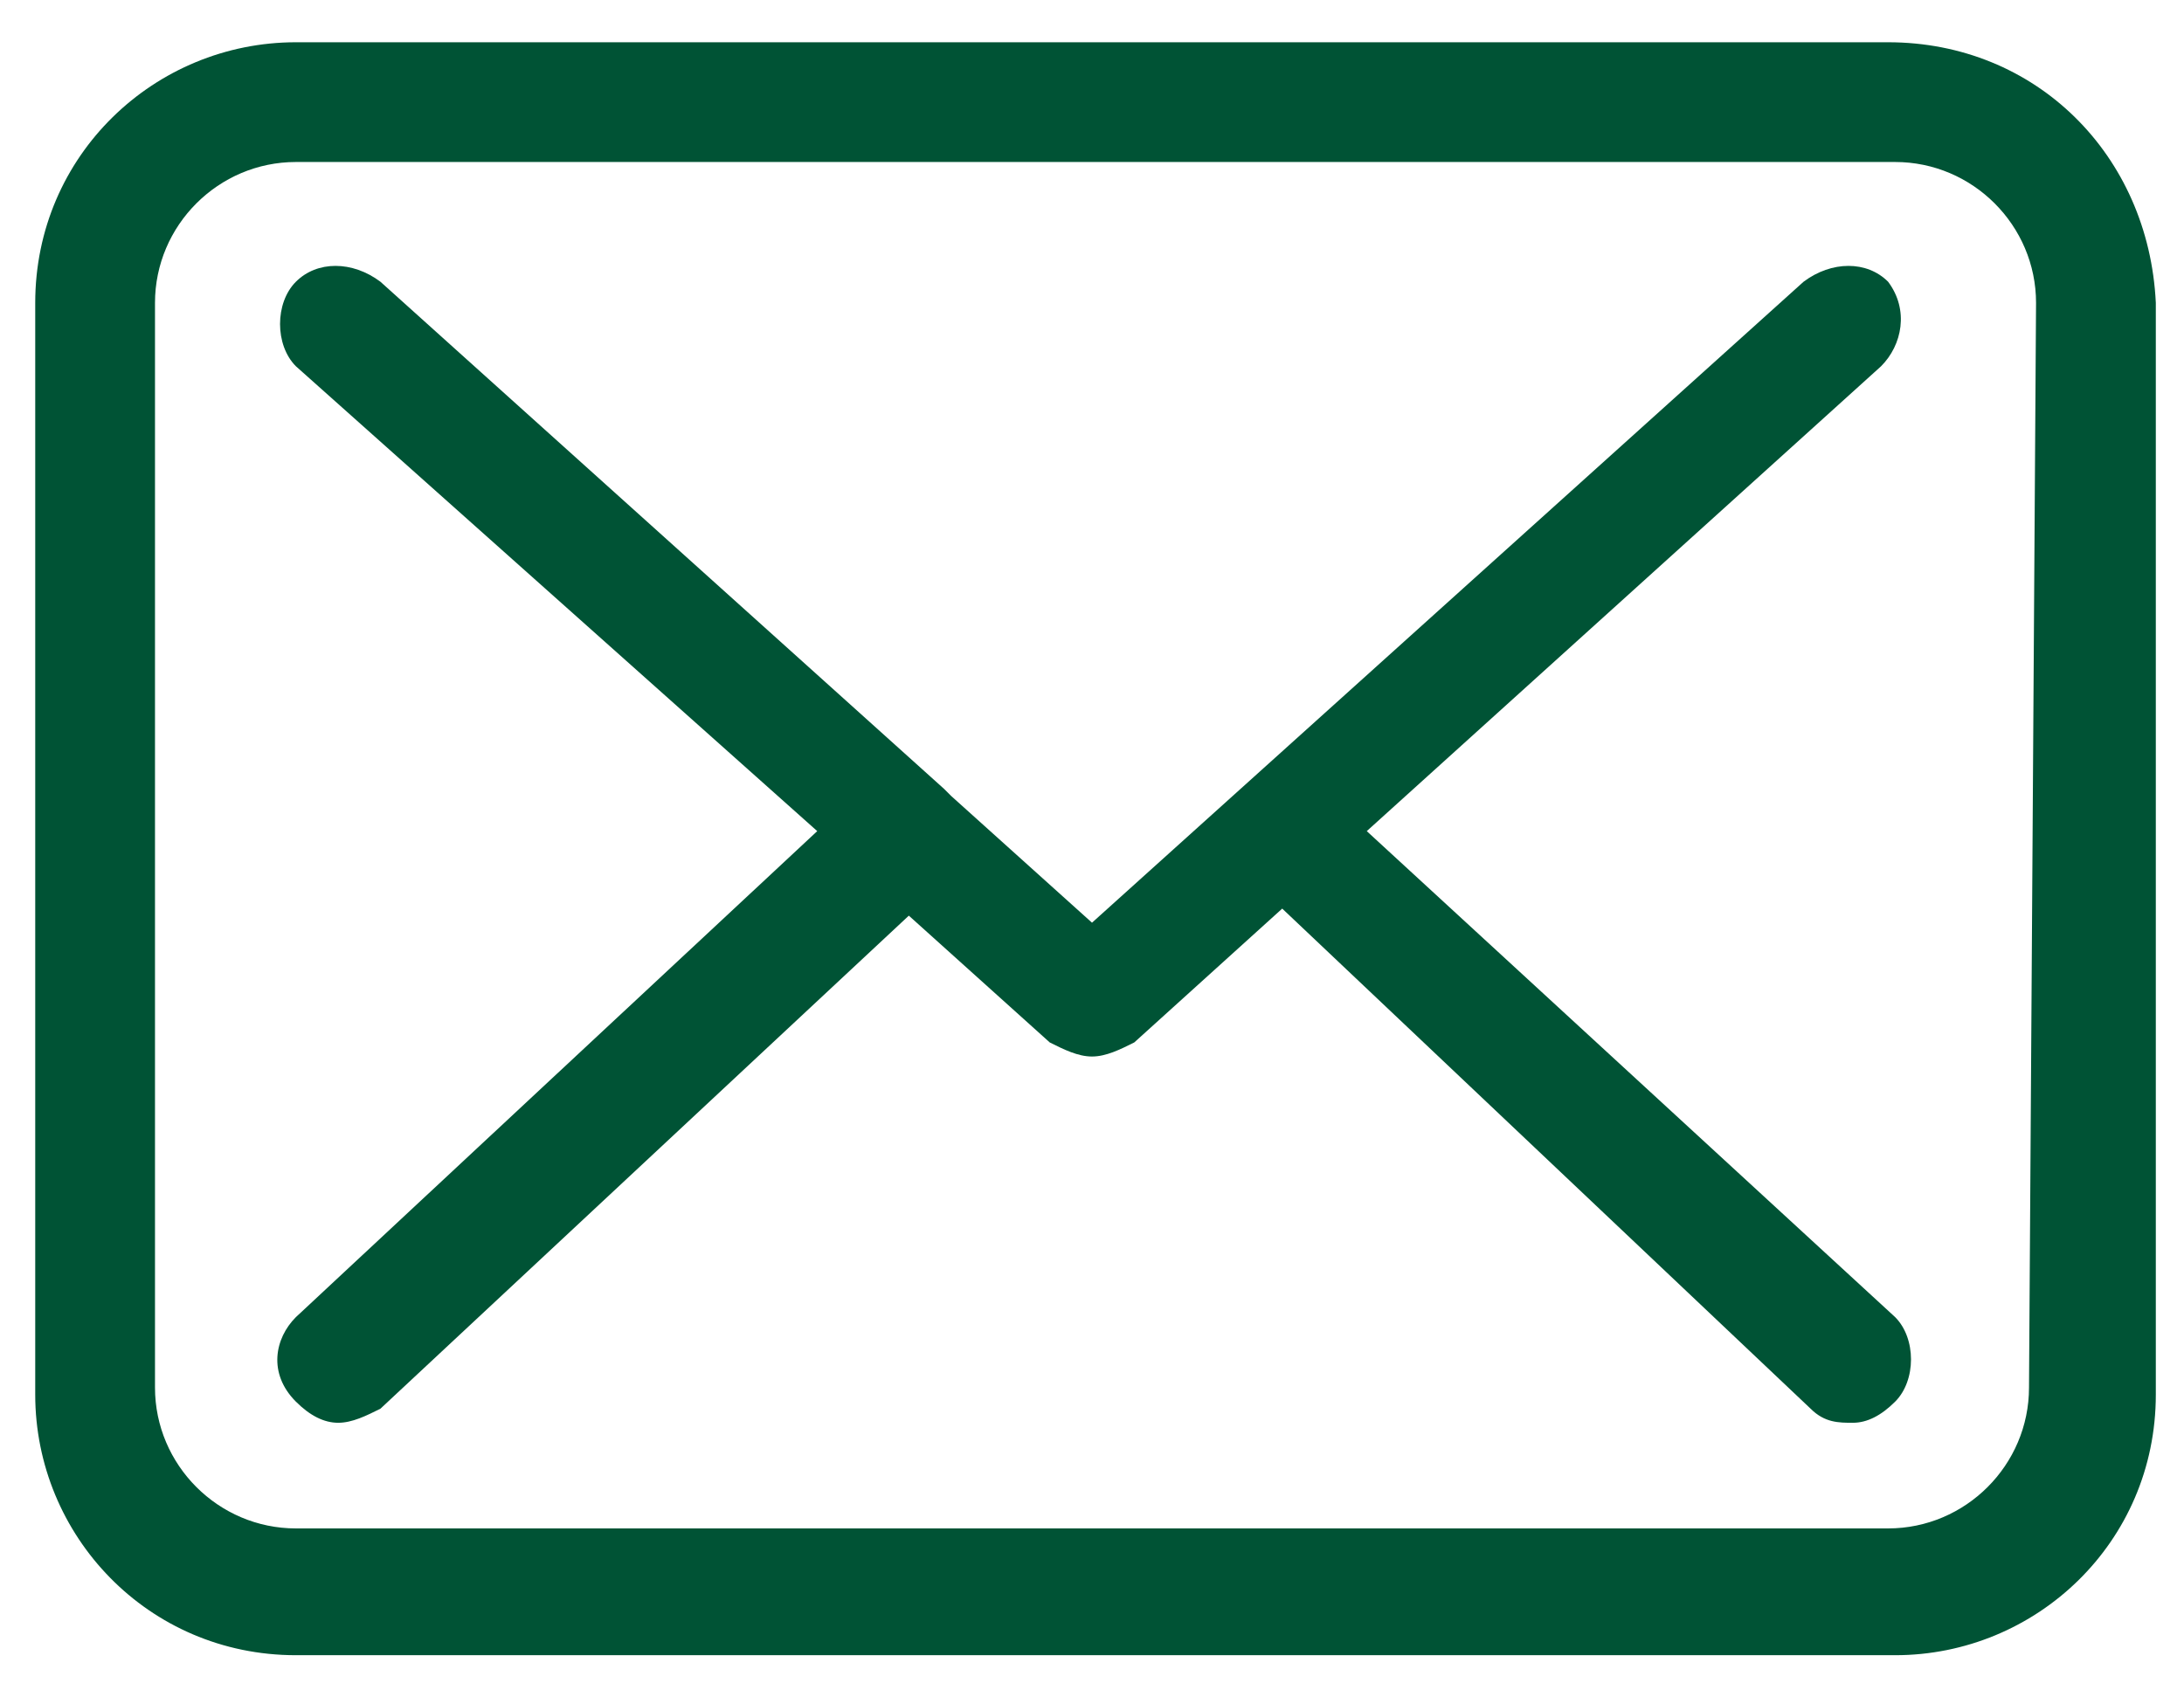
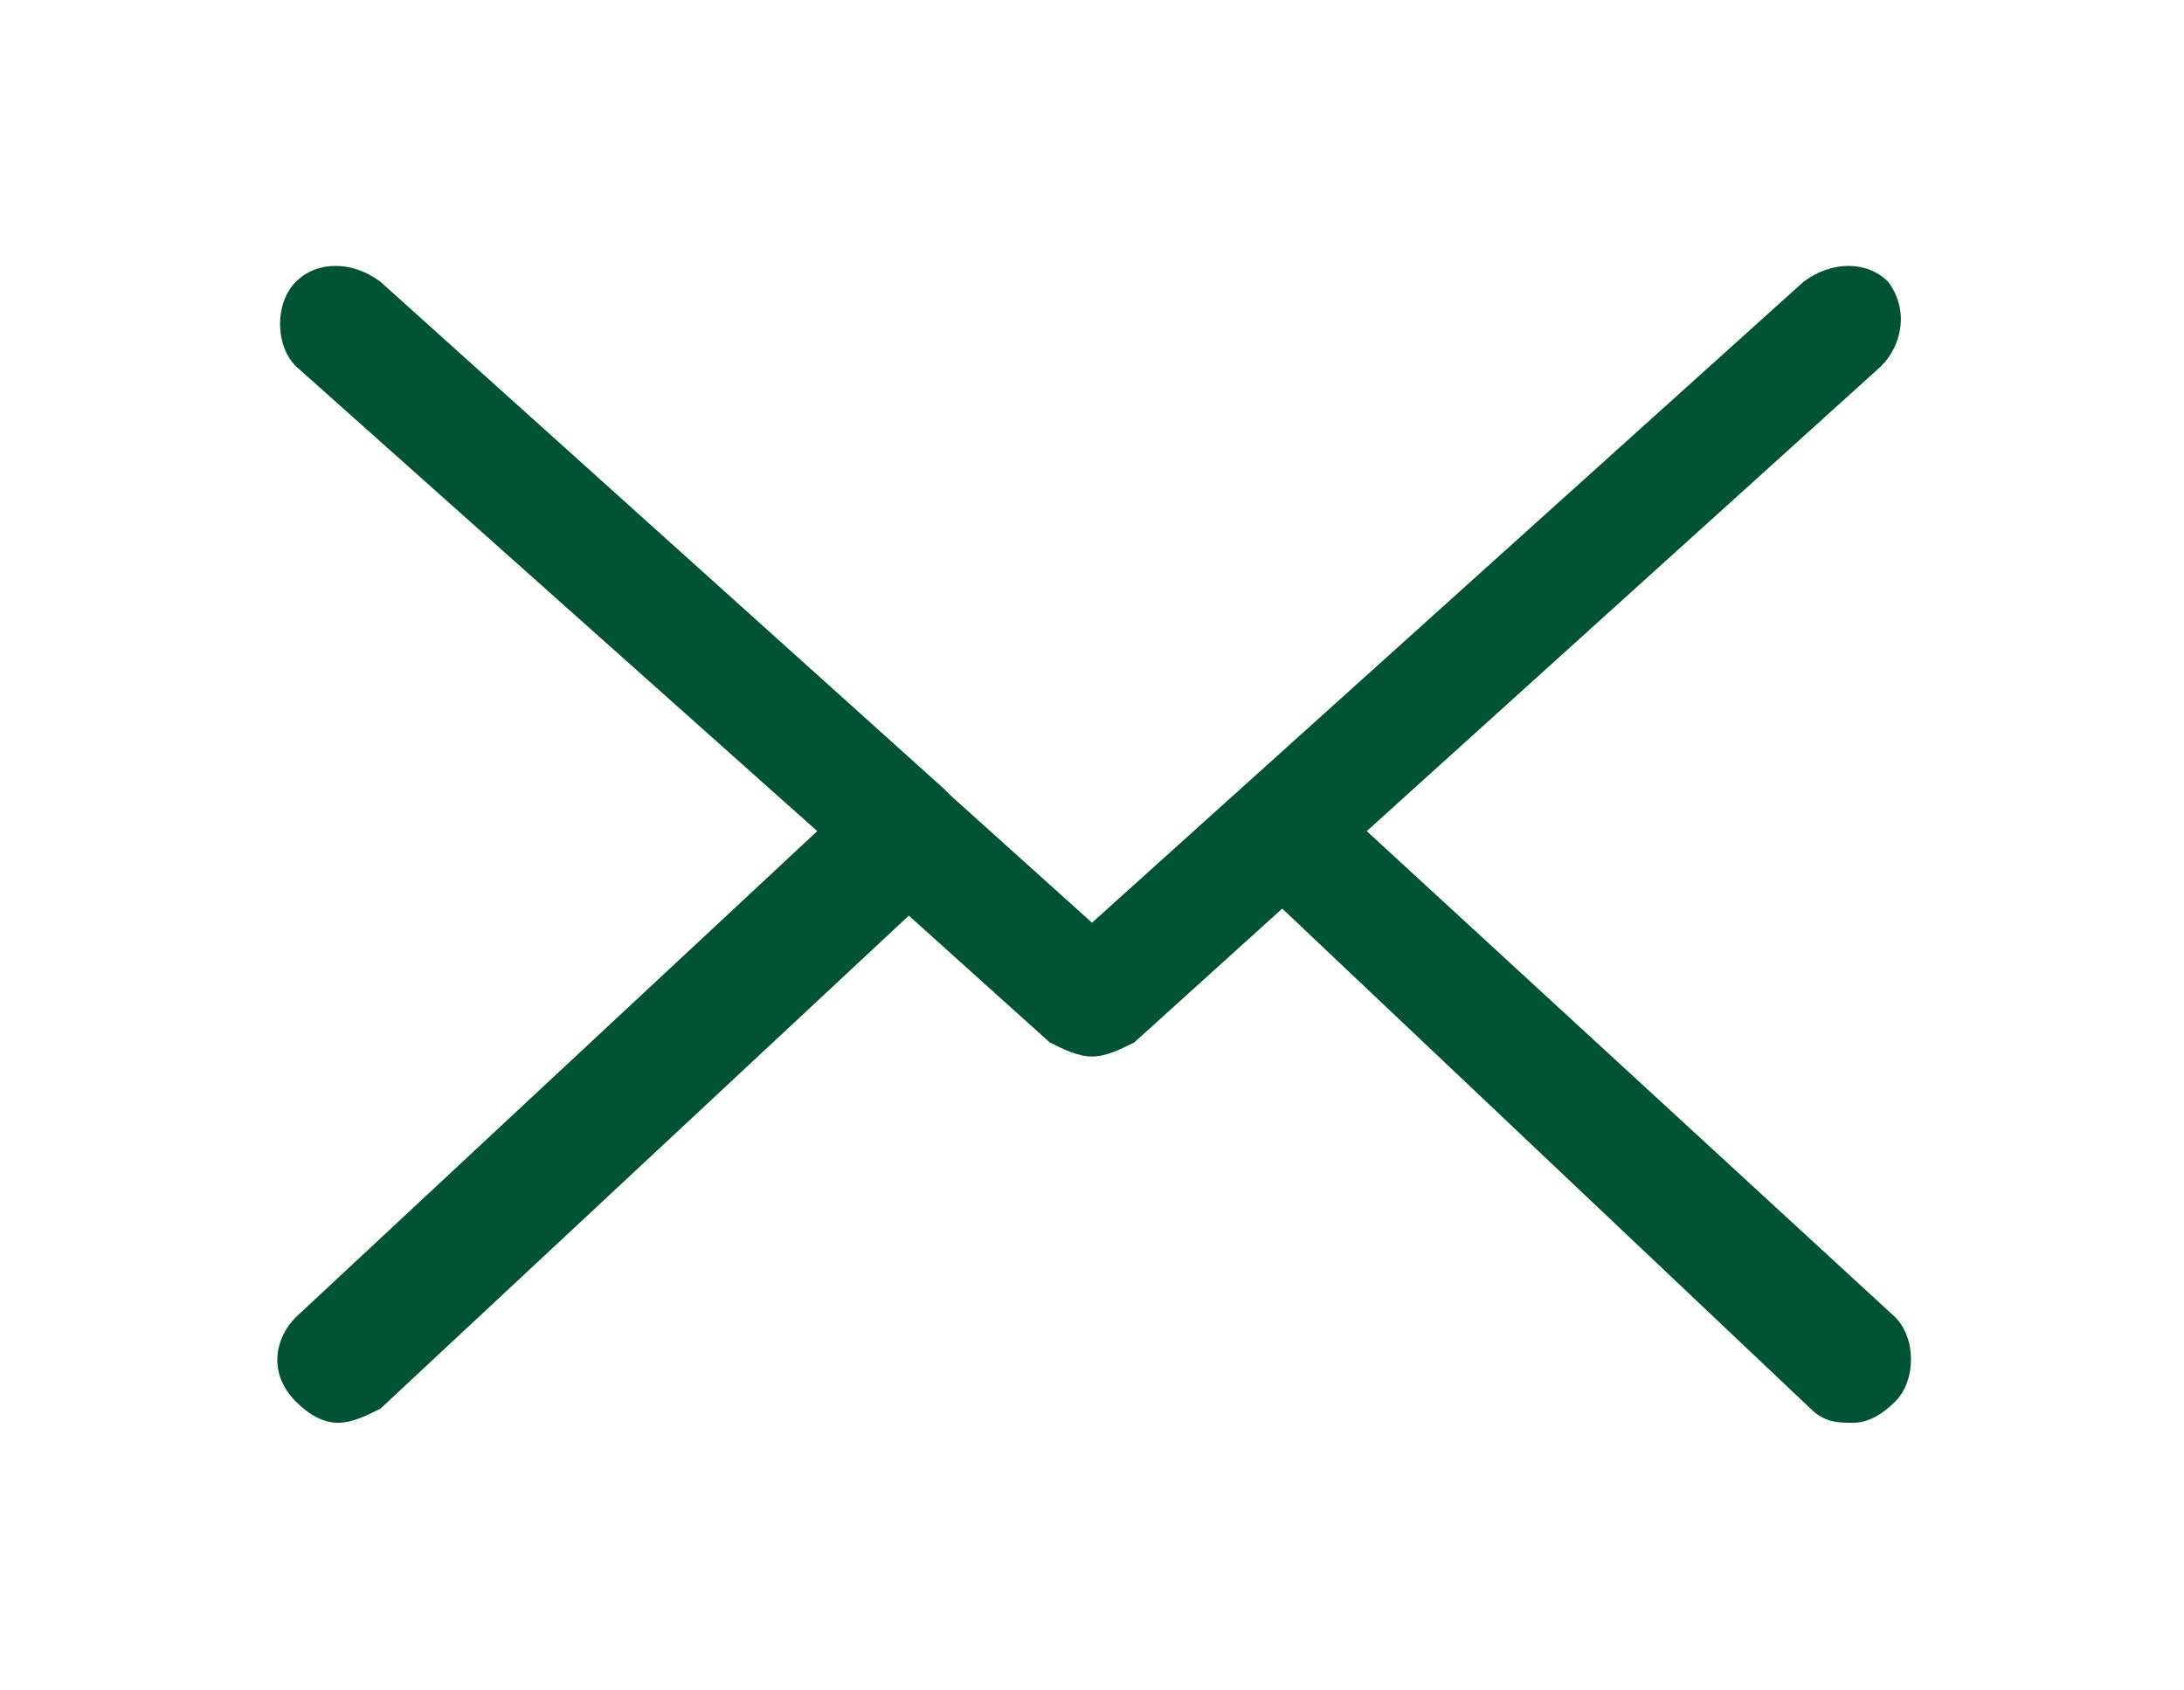
<svg xmlns="http://www.w3.org/2000/svg" version="1.1" id="圖層_1" x="0px" y="0px" viewBox="0 0 31 24" style="enable-background:new 0 0 31 24;" xml:space="preserve">
  <style type="text/css">
	.st0{fill:#005335;}
</style>
  <g>
    <g>
      <g>
-         <path class="st0" d="M26.8,0.6H4.2c-2,0-3.7,1.6-3.7,3.7v15.5c0,2,1.6,3.7,3.7,3.7h22.7c2,0,3.7-1.6,3.7-3.7V4.3     C30.5,2.2,28.9,0.6,26.8,0.6z M28.8,19.7c0,1.1-0.9,2-2,2H4.2c-1.1,0-2-0.9-2-2V4.3c0-1.1,0.9-2,2-2h22.7c1.1,0,2,0.9,2,2     L28.8,19.7L28.8,19.7z" />
        <path class="st0" d="M19.4,11.8l7.3-6.6c0.3-0.3,0.4-0.8,0.1-1.2C26.5,3.7,26,3.7,25.6,4l-10.1,9.1l-2-1.8c0,0,0,0,0,0     c0,0-0.1-0.1-0.1-0.1L5.4,4C5,3.7,4.5,3.7,4.2,4S3.9,4.9,4.2,5.2l7.4,6.6l-7.4,6.9c-0.3,0.3-0.4,0.8,0,1.2     c0.2,0.2,0.4,0.3,0.6,0.3c0.2,0,0.4-0.1,0.6-0.2l7.5-7l2,1.8c0.2,0.1,0.4,0.2,0.6,0.2s0.4-0.1,0.6-0.2l2.1-1.9l7.5,7.1     c0.2,0.2,0.4,0.2,0.6,0.2c0.2,0,0.4-0.1,0.6-0.3c0.3-0.3,0.3-0.9,0-1.2L19.4,11.8z" />
      </g>
    </g>
  </g>
</svg>